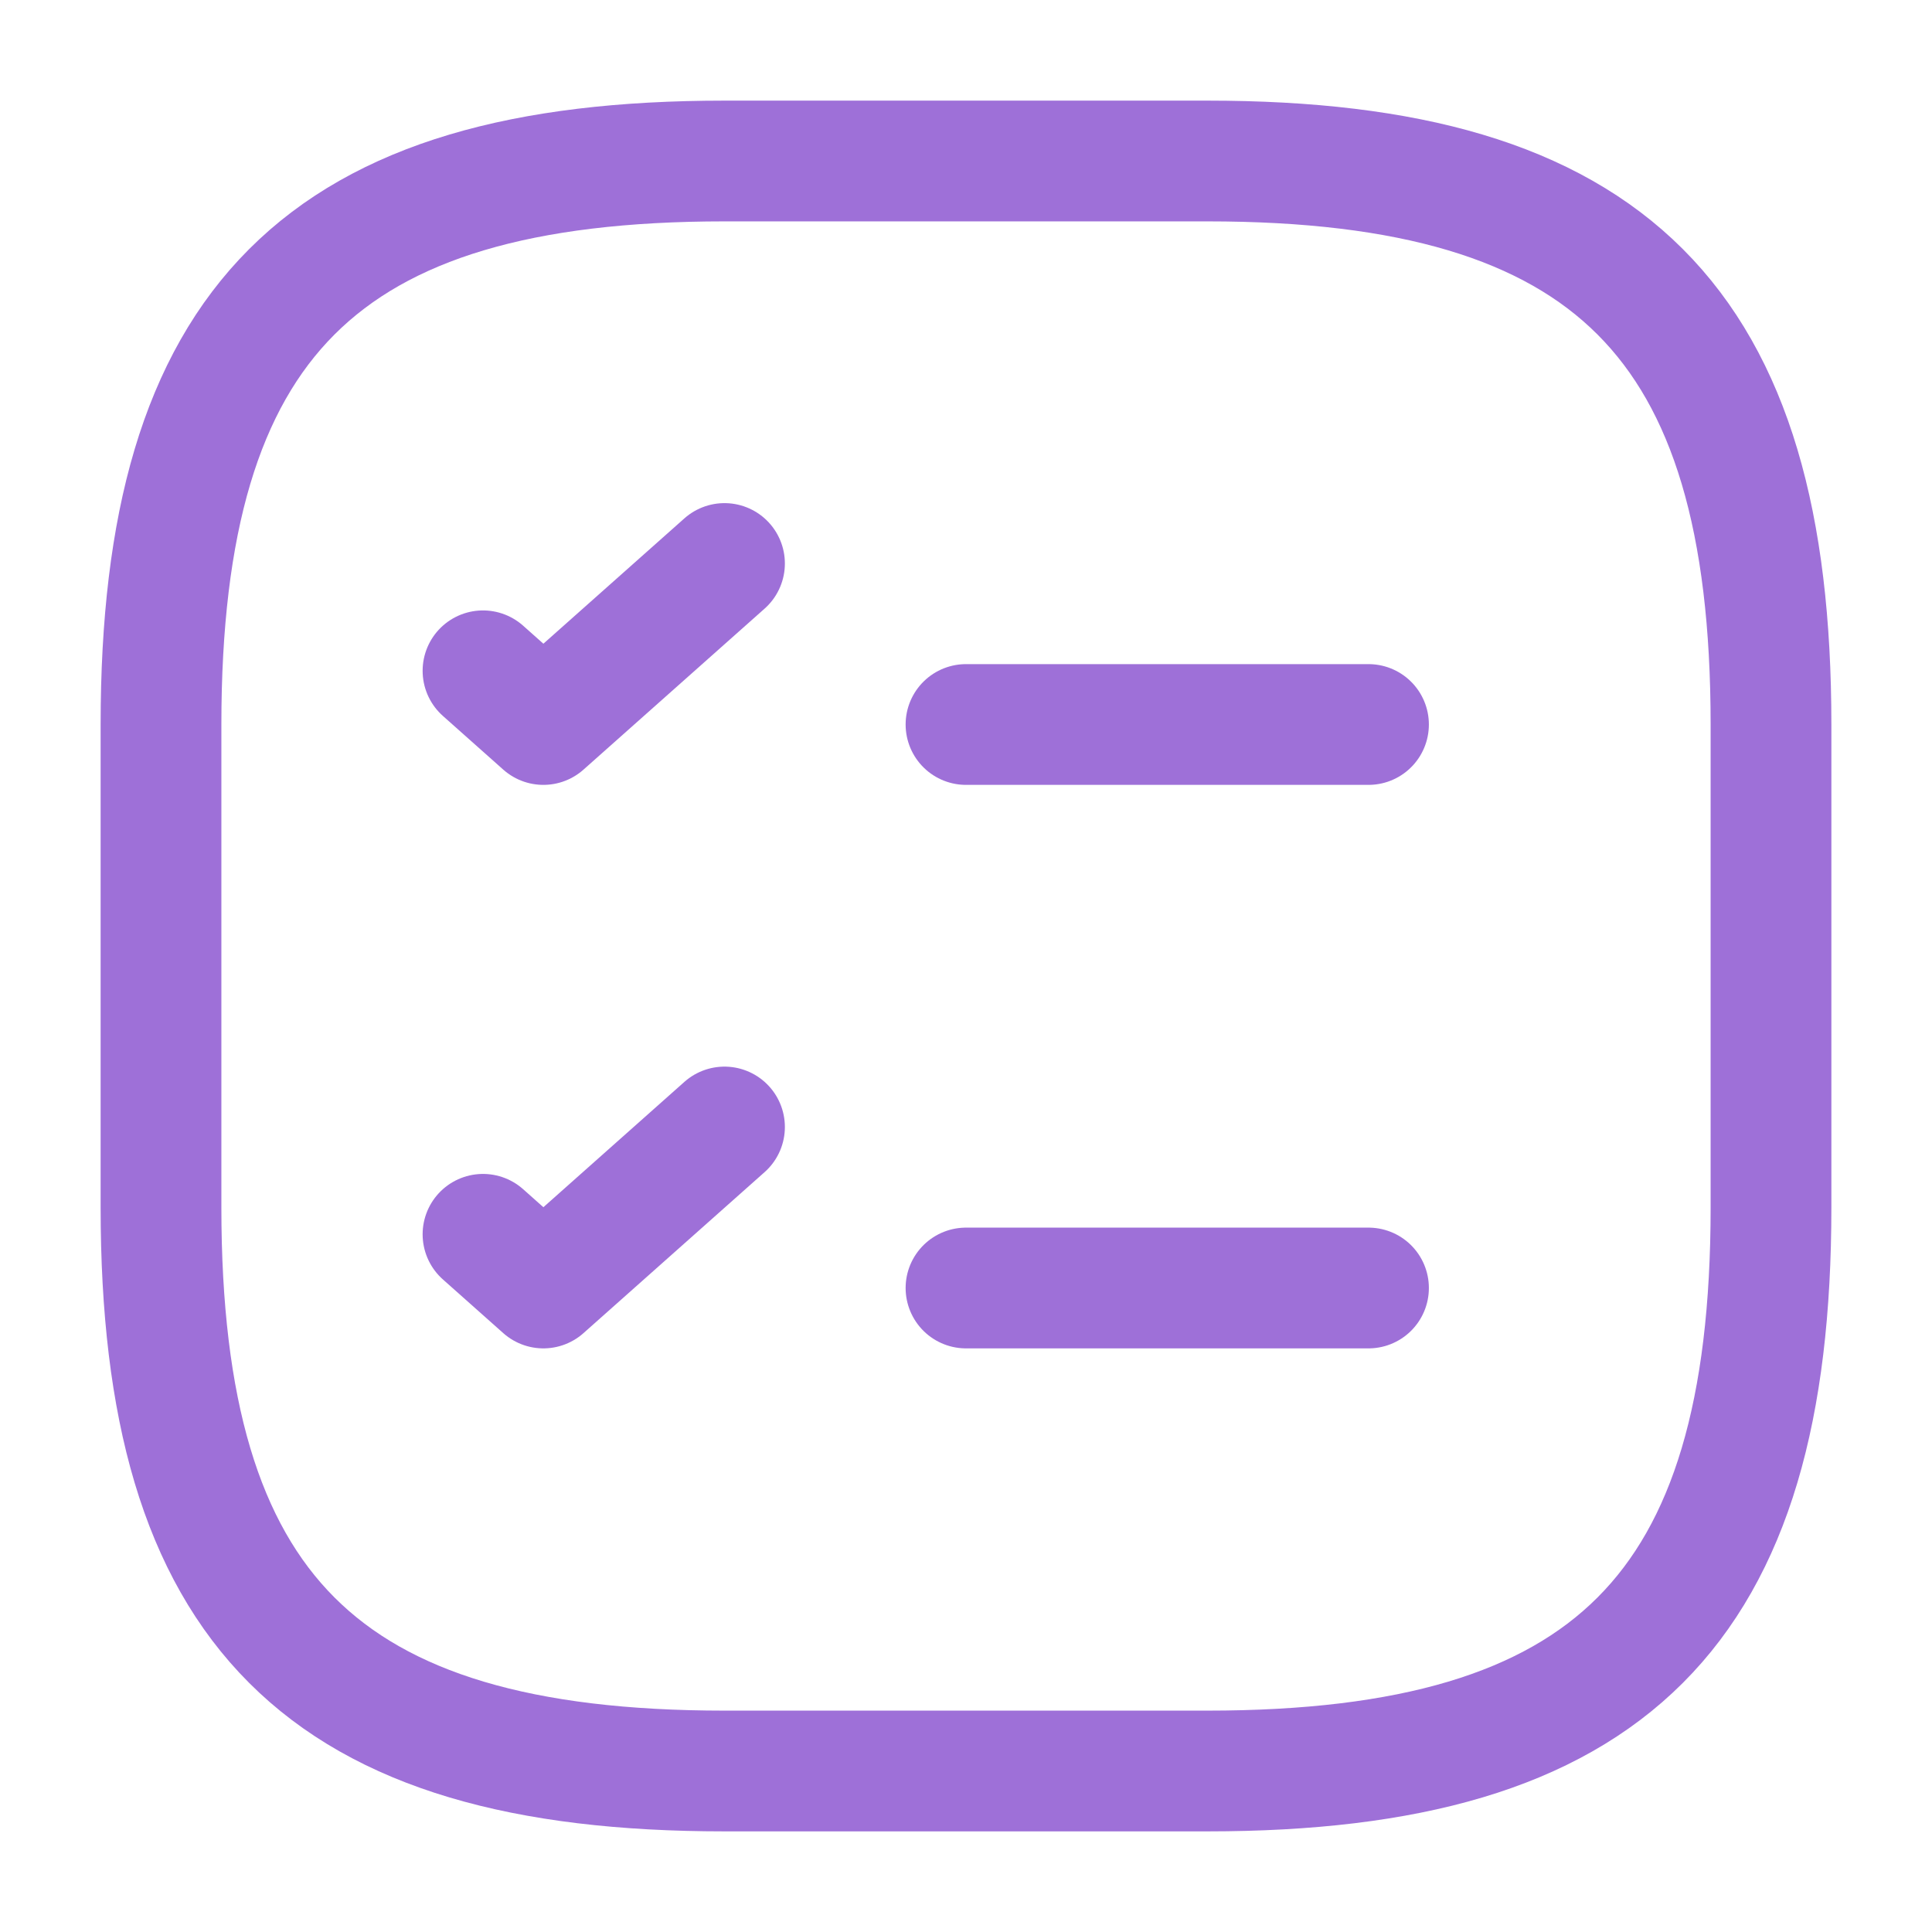
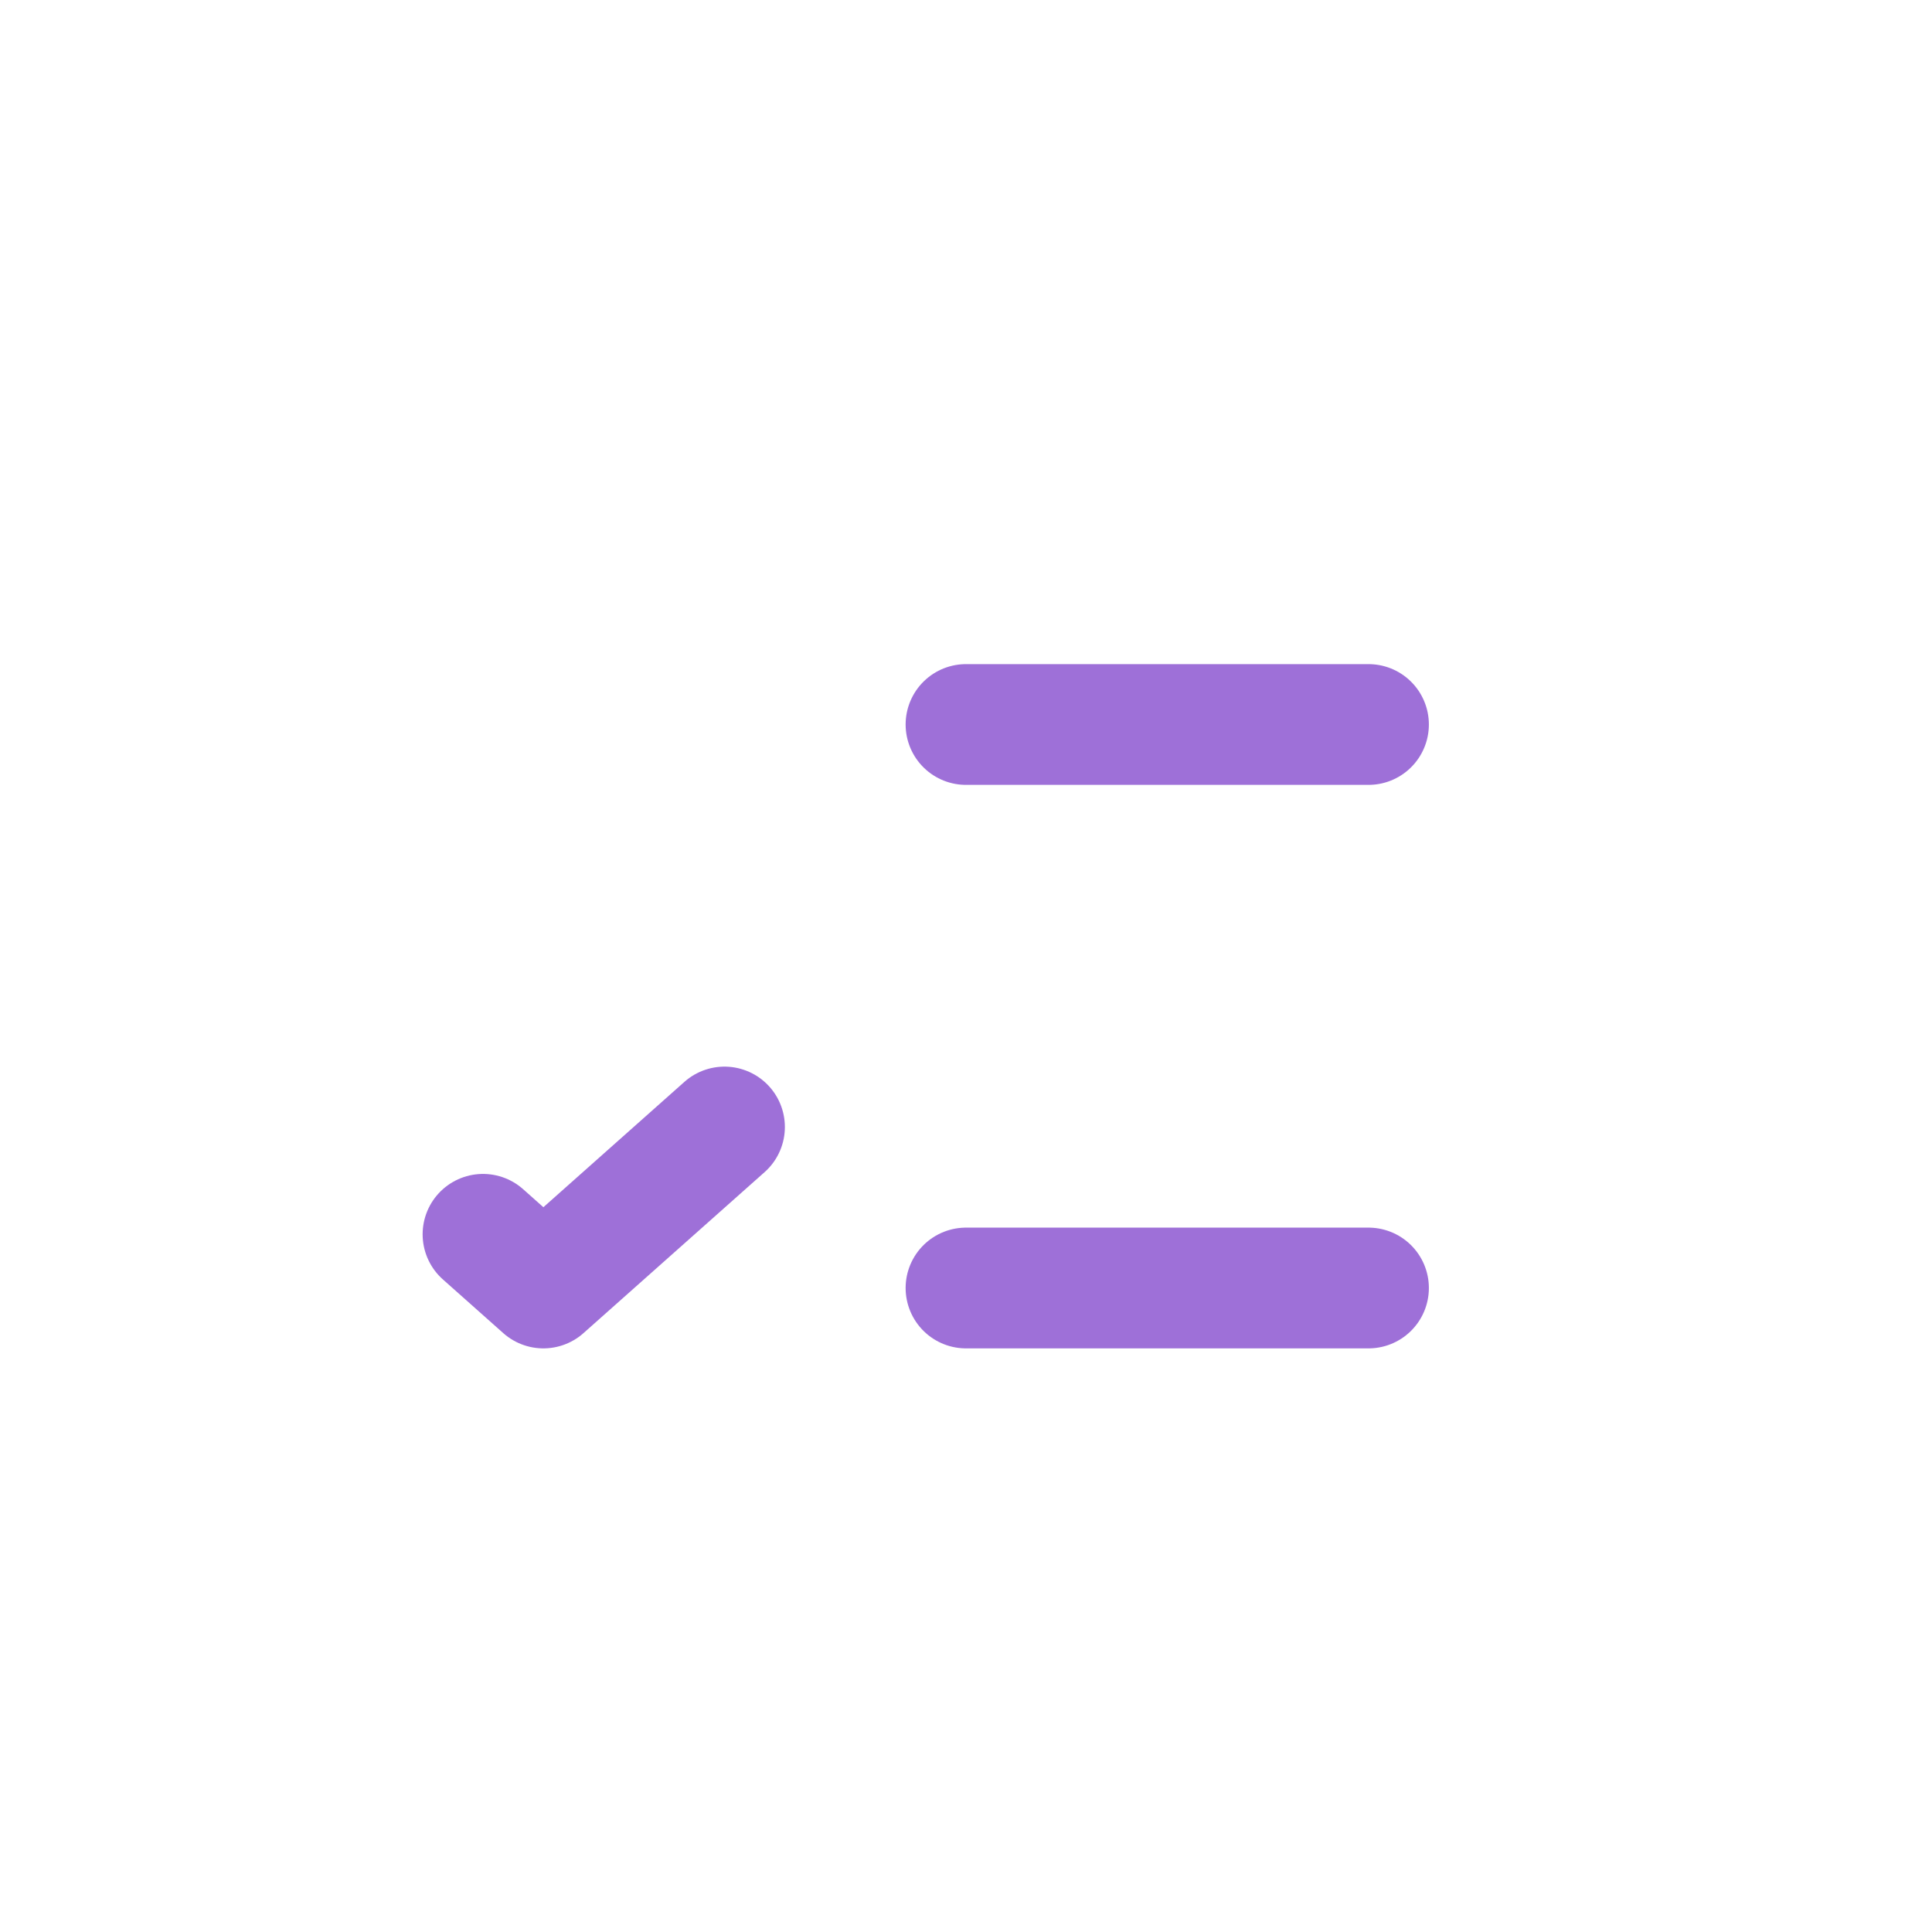
<svg xmlns="http://www.w3.org/2000/svg" width="24" height="24" viewBox="0 0 24 24" fill="none">
  <path d="M12 9H17" stroke="#9E70D8" stroke-width="1.5" stroke-linecap="round" stroke-linejoin="round" />
-   <path d="M6 8.333L6.75 9L9 7" stroke="#9E70D8" stroke-width="1.5" stroke-linecap="round" stroke-linejoin="round" />
  <path d="M12 16H17" stroke="#9E70D8" stroke-width="1.5" stroke-linecap="round" stroke-linejoin="round" />
  <path d="M6 15.333L6.75 16L9 14" stroke="#9E70D8" stroke-width="1.5" stroke-linecap="round" stroke-linejoin="round" />
-   <path d="M9 22H15C20 22 22 20 22 15V9C22 4 20 2 15 2H9C4 2 2 4 2 9V15C2 20 4 22 9 22Z" stroke="#9E70D8" stroke-width="1.5" stroke-linecap="round" stroke-linejoin="round" />
</svg>